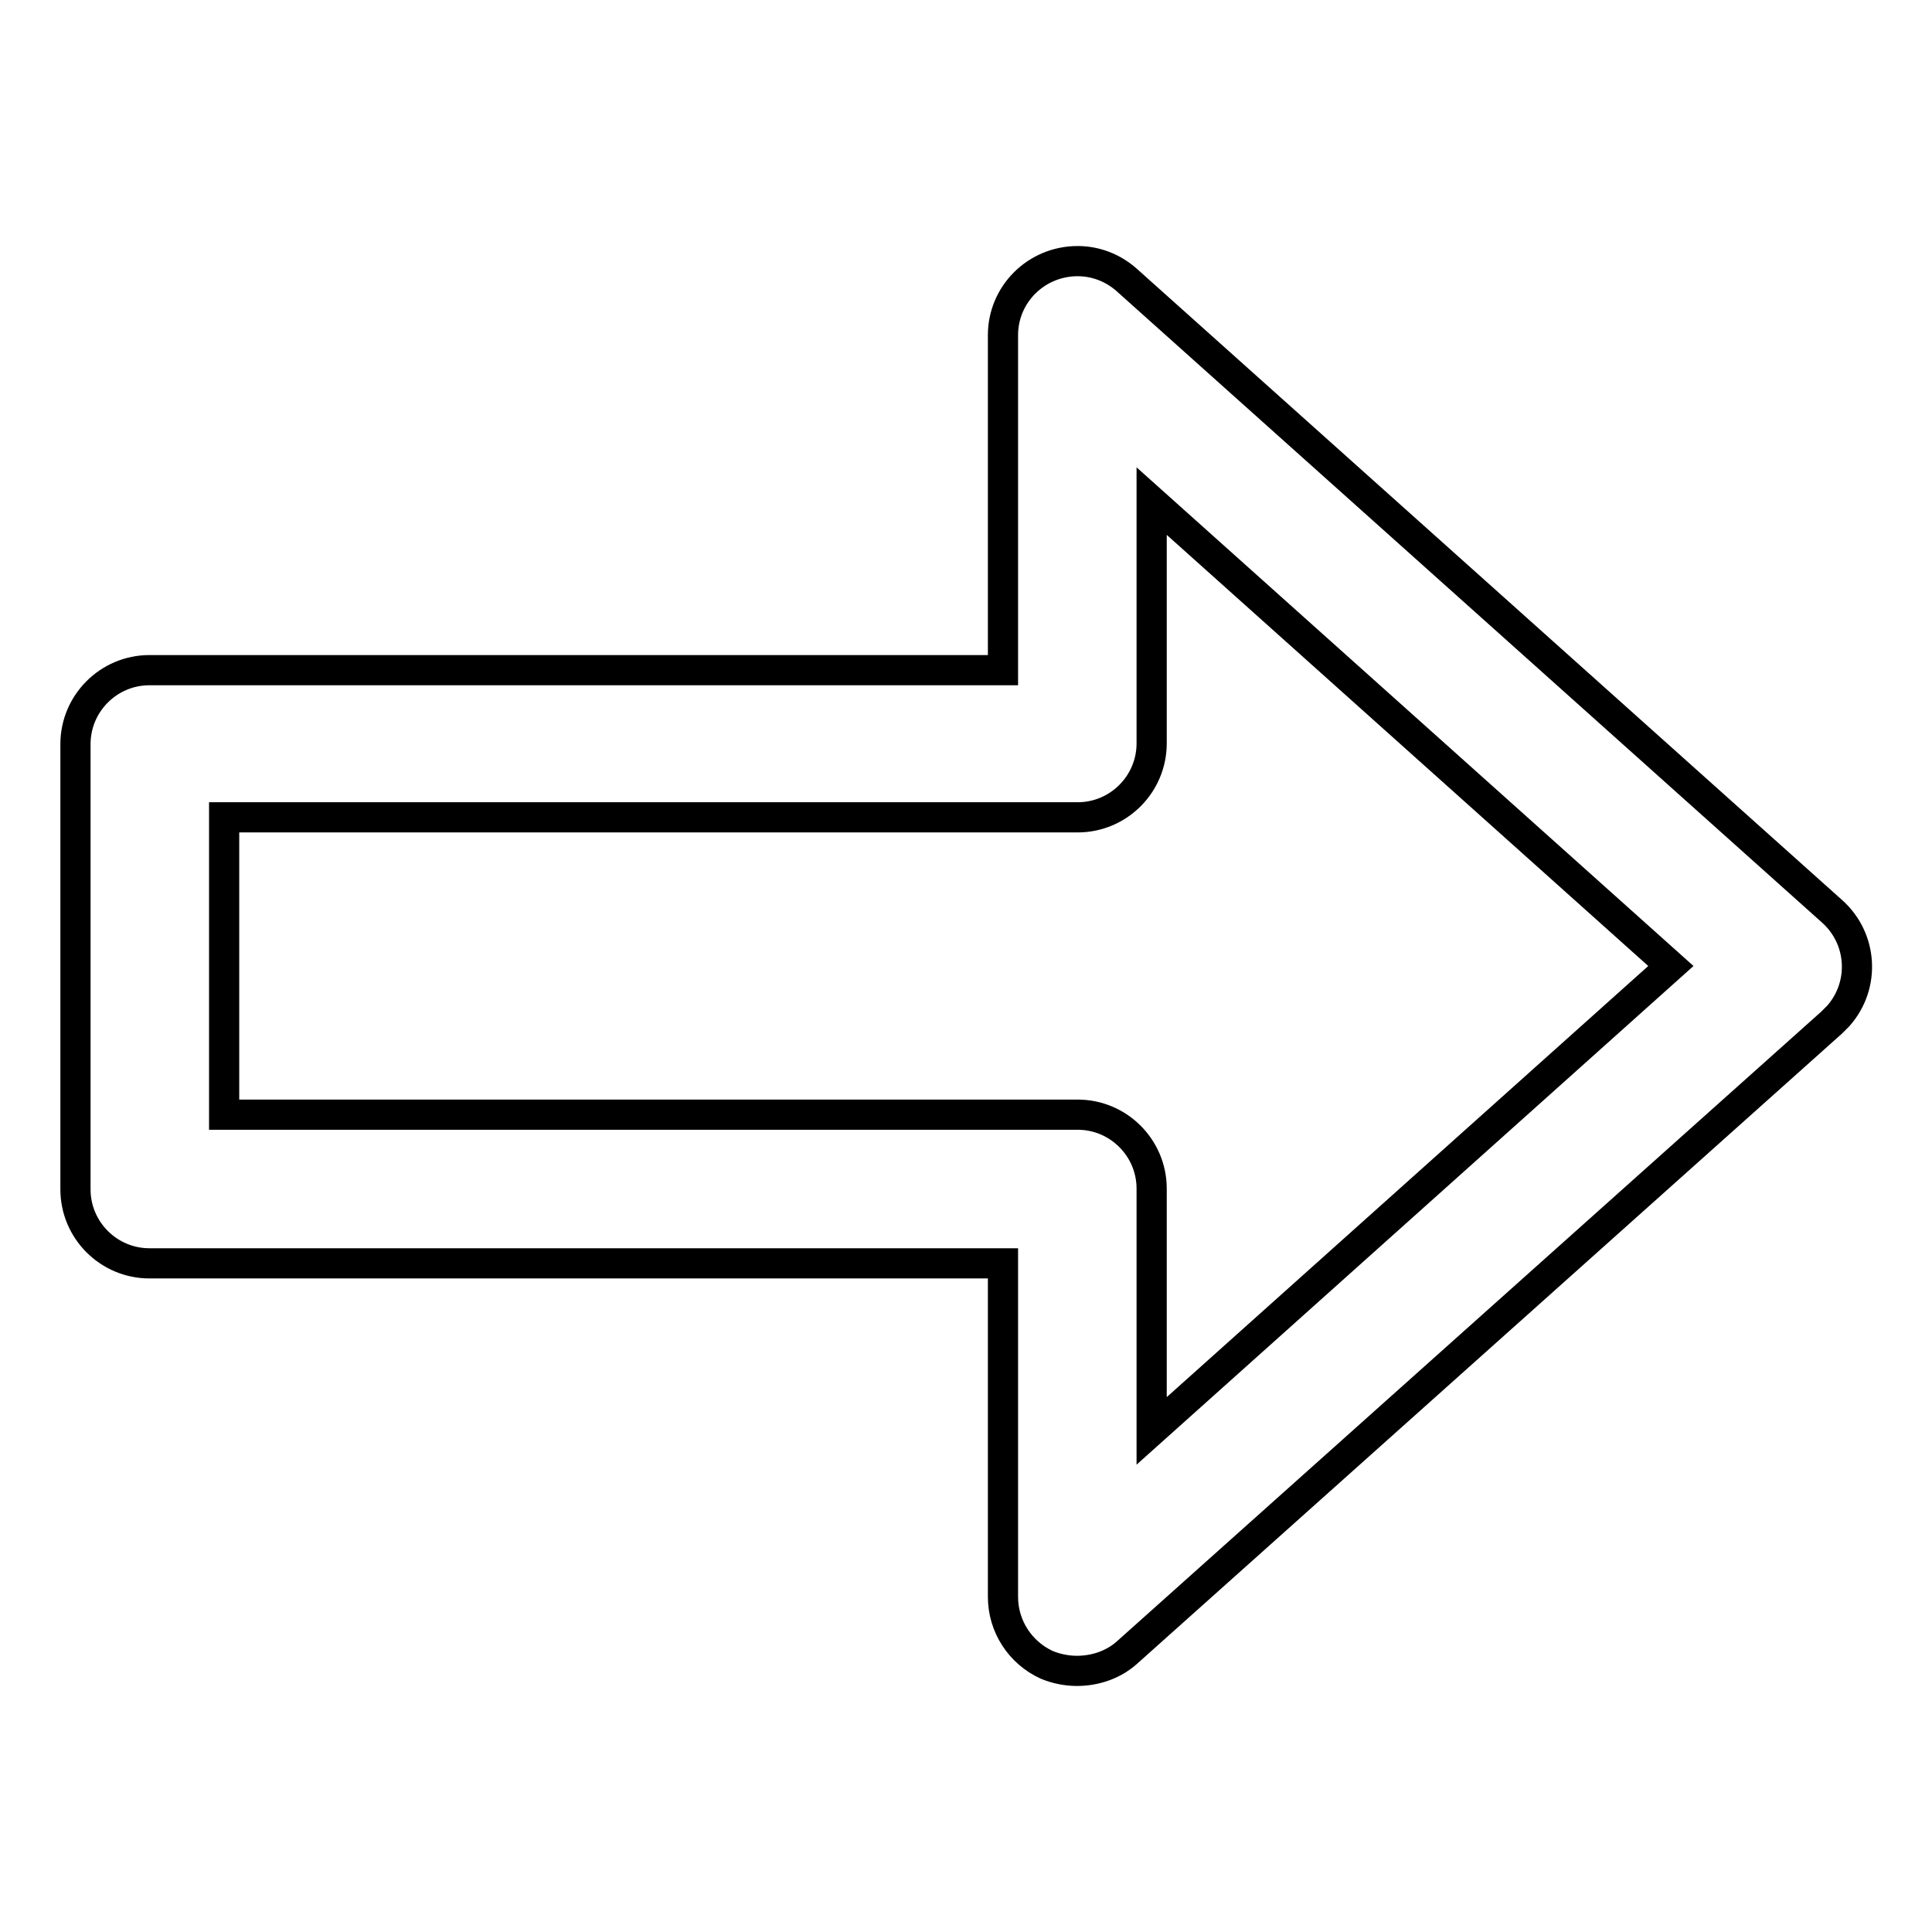
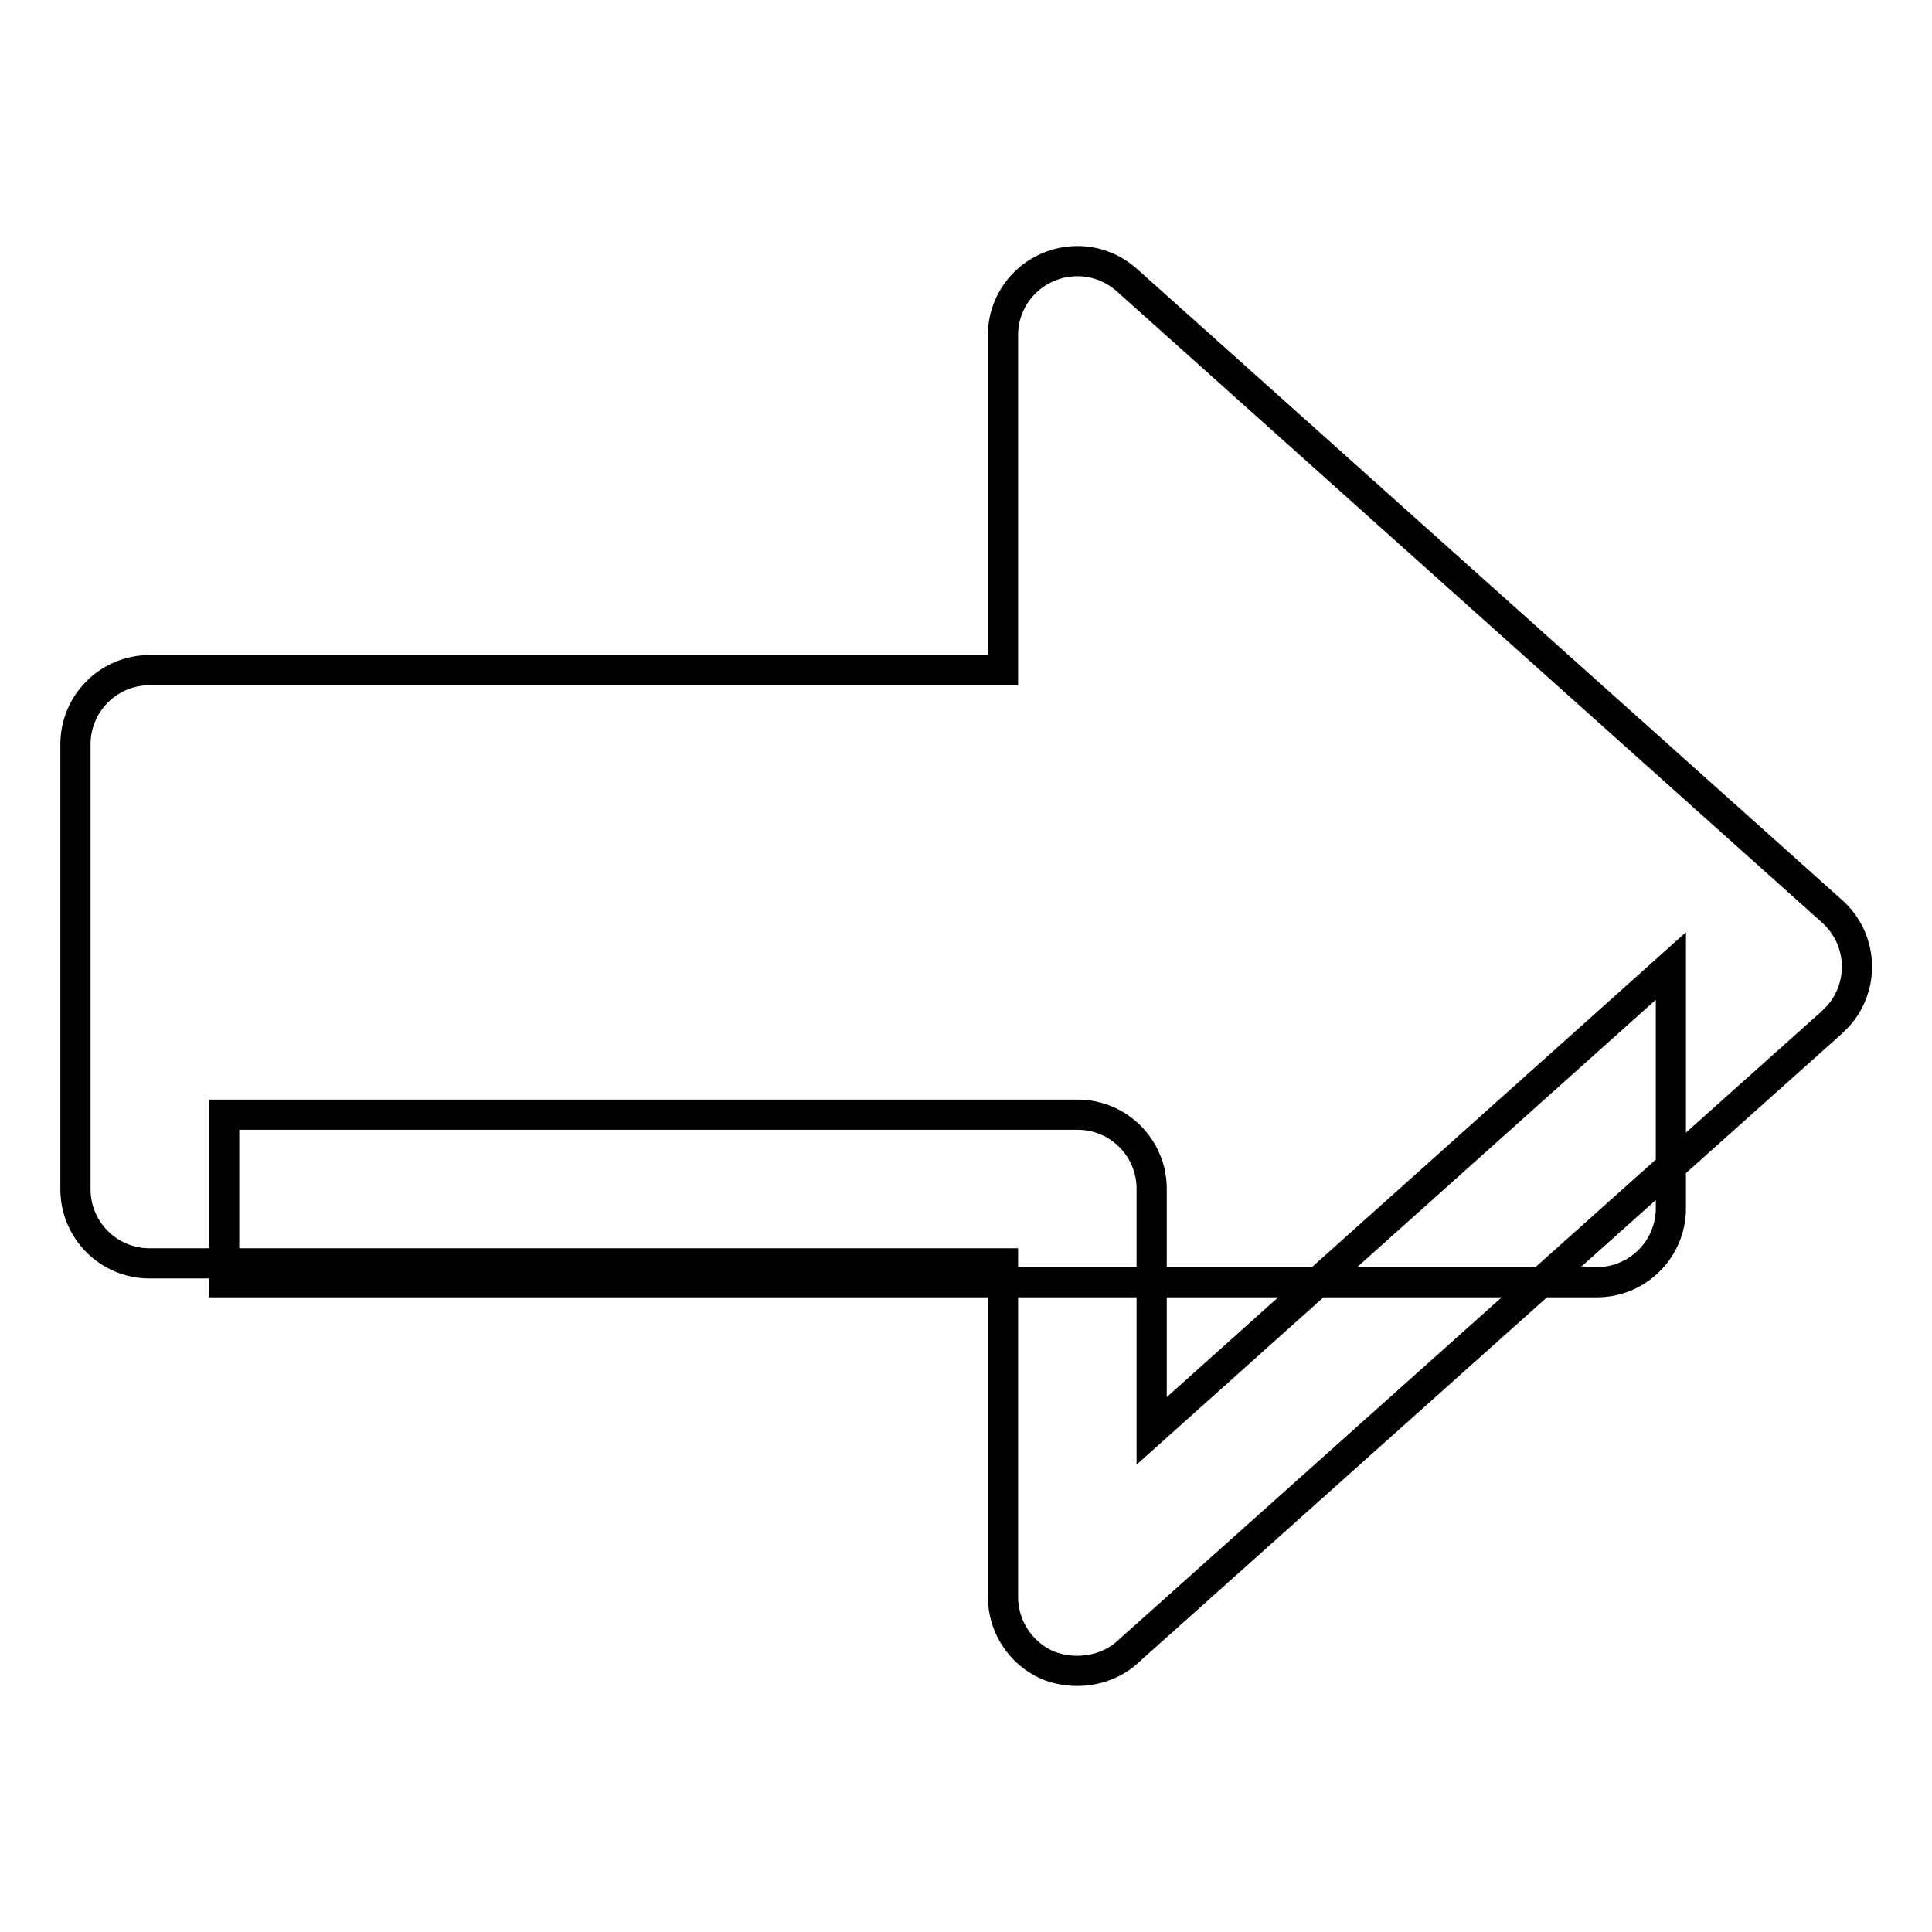
<svg xmlns="http://www.w3.org/2000/svg" version="1.1" x="0px" y="0px" viewBox="0 0 256 256" enable-background="new 0 0 256 256" xml:space="preserve">
  <g>
-     <path stroke-width="4" fill-opacity="0" stroke="#000000" d="M142.7,221.4c-1.4,0-2.8-0.3-4-0.8c-3.5-1.6-5.8-5.1-5.8-9v-44.2H19.8c-5.4,0-9.8-4.4-9.8-9.8v-59 c0-5.4,4.4-9.8,9.8-9.8l0,0h113.1V44.4c0-5.4,4.4-9.8,9.9-9.8c2.4,0,4.7,0.9,6.5,2.5l93.4,83.6c4.1,3.6,4.5,9.8,0.9,13.9 c-0.3,0.3-0.6,0.6-0.9,0.9L149.3,219C147.5,220.6,145.1,221.4,142.7,221.4z M29.7,147.7h113.1c5.4,0,9.8,4.4,9.8,9.8v32.1 l68.8-61.6l-68.8-61.6v32.1c0,5.4-4.4,9.8-9.8,9.8l0,0H29.7V147.7z" />
+     <path stroke-width="4" fill-opacity="0" stroke="#000000" d="M142.7,221.4c-1.4,0-2.8-0.3-4-0.8c-3.5-1.6-5.8-5.1-5.8-9v-44.2H19.8c-5.4,0-9.8-4.4-9.8-9.8v-59 c0-5.4,4.4-9.8,9.8-9.8l0,0h113.1V44.4c0-5.4,4.4-9.8,9.9-9.8c2.4,0,4.7,0.9,6.5,2.5l93.4,83.6c4.1,3.6,4.5,9.8,0.9,13.9 c-0.3,0.3-0.6,0.6-0.9,0.9L149.3,219C147.5,220.6,145.1,221.4,142.7,221.4z M29.7,147.7h113.1c5.4,0,9.8,4.4,9.8,9.8v32.1 l68.8-61.6v32.1c0,5.4-4.4,9.8-9.8,9.8l0,0H29.7V147.7z" />
  </g>
</svg>